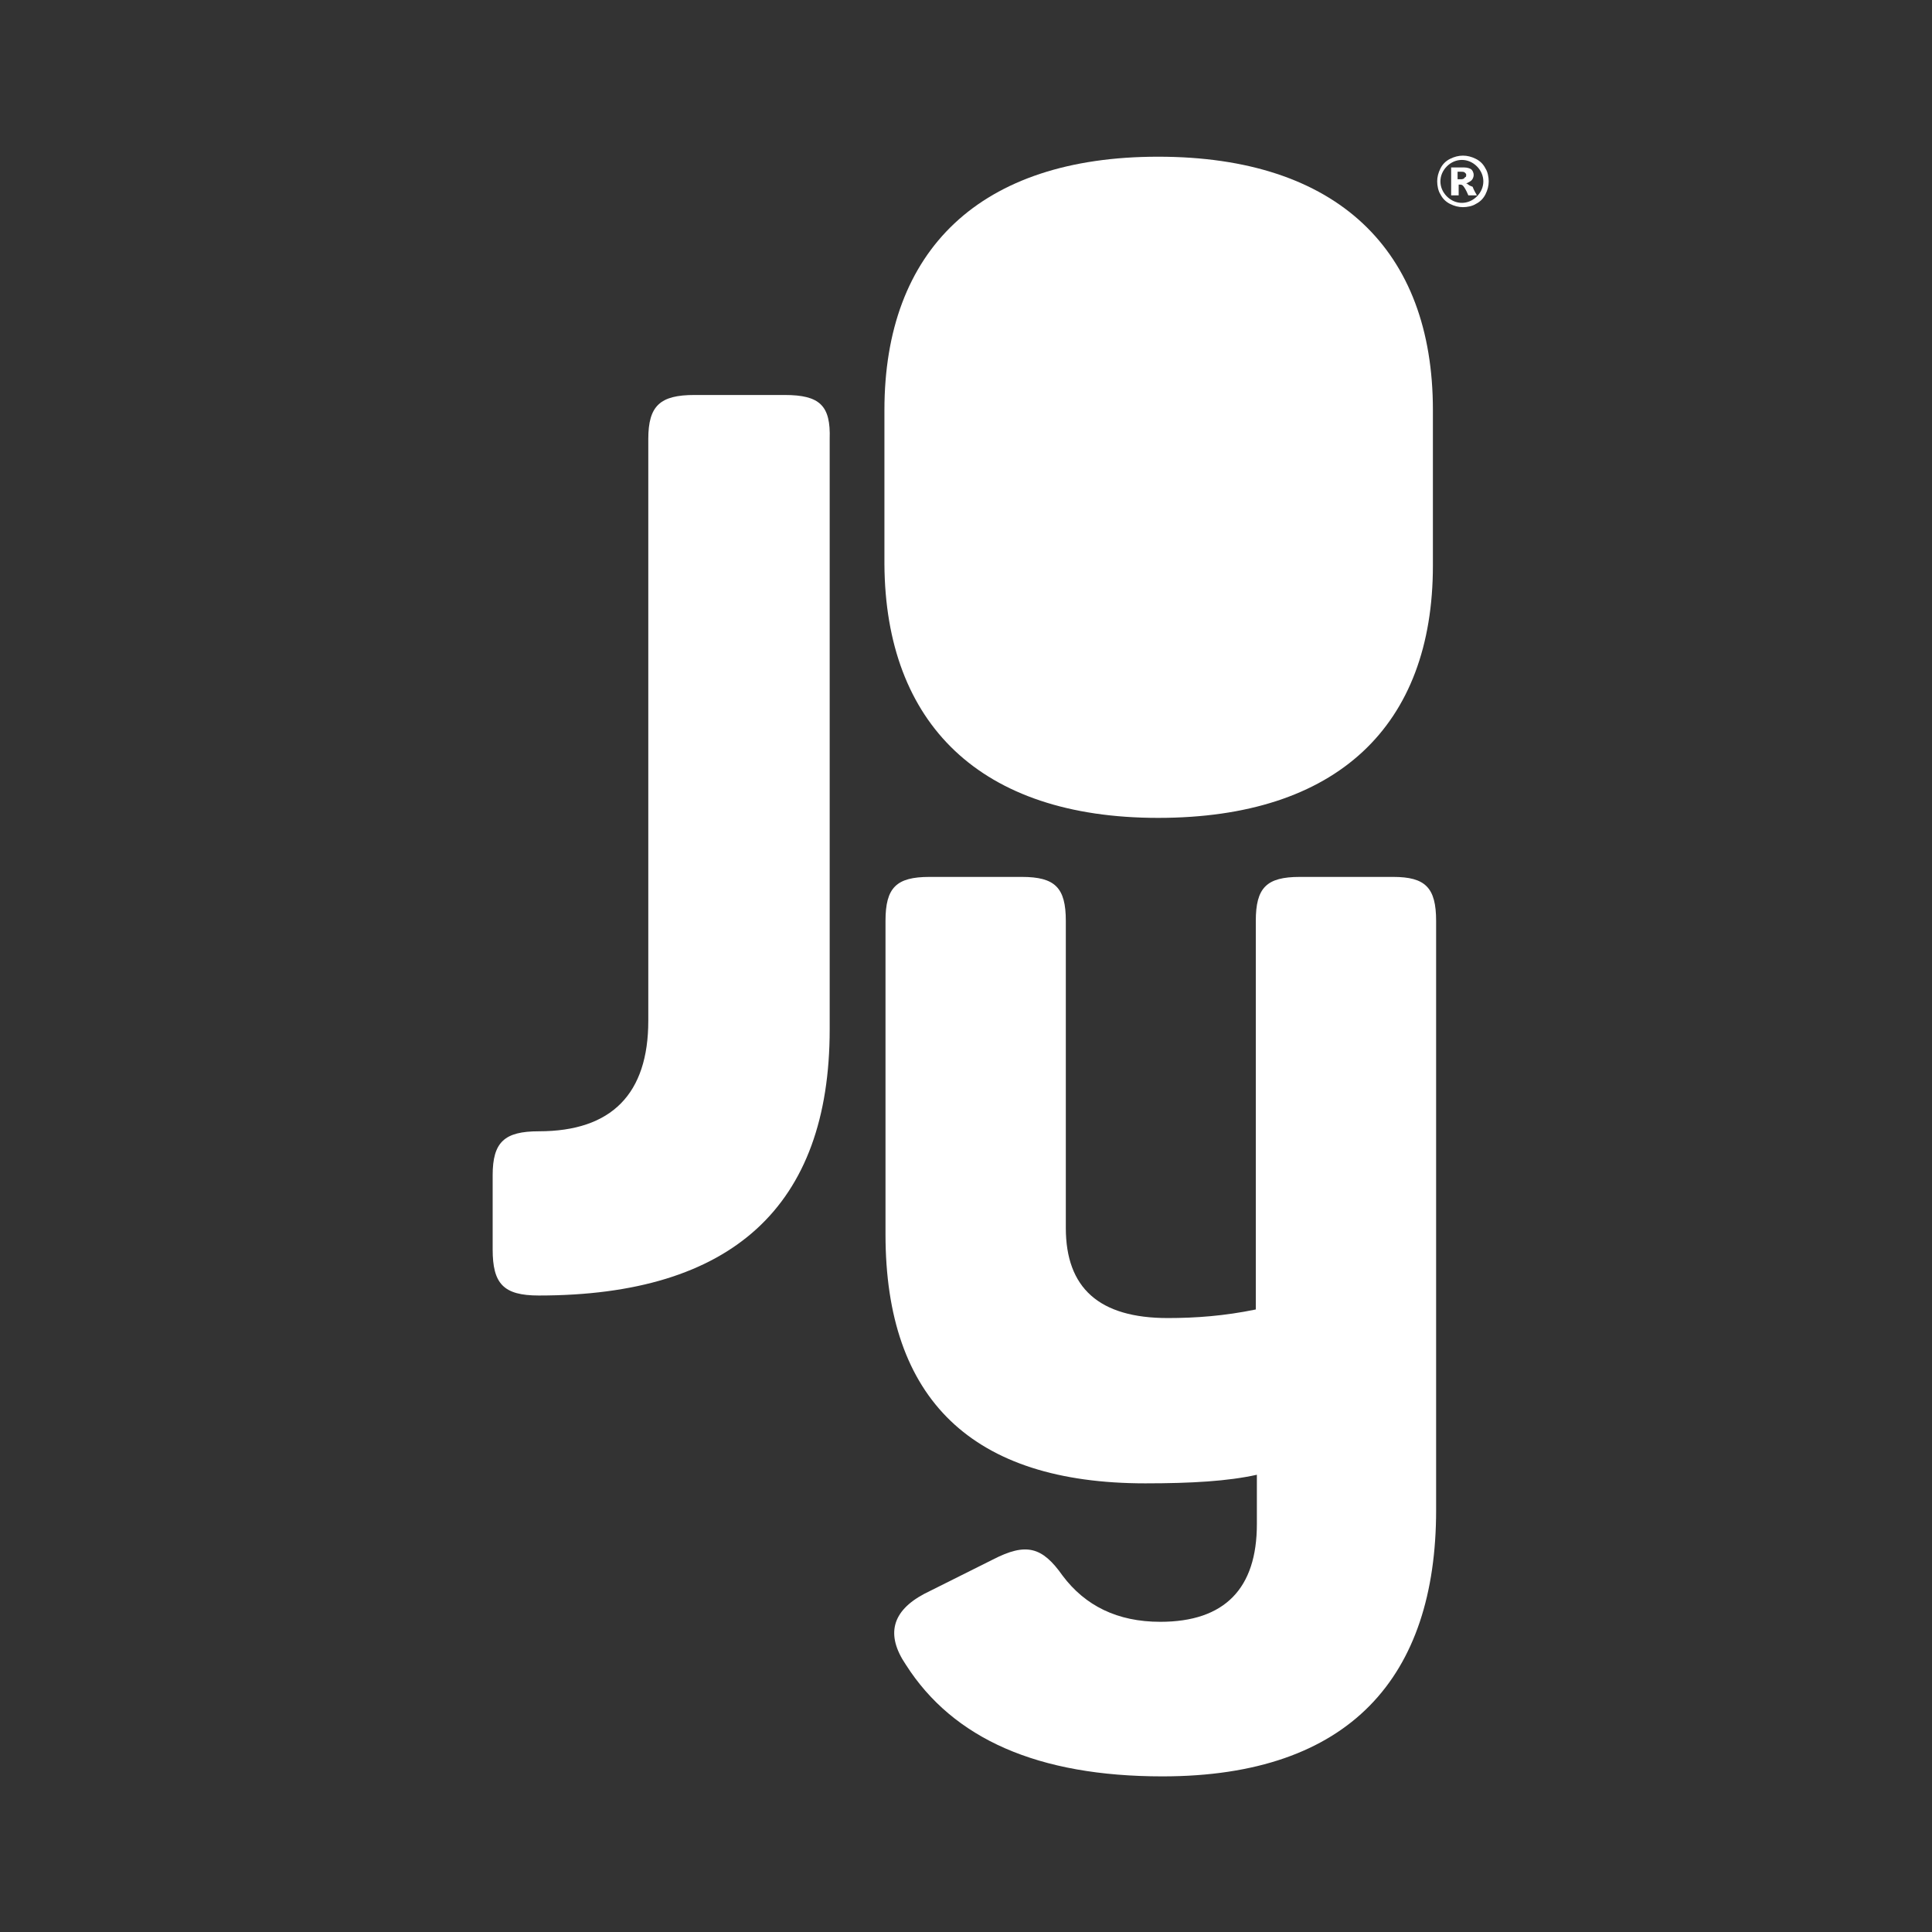
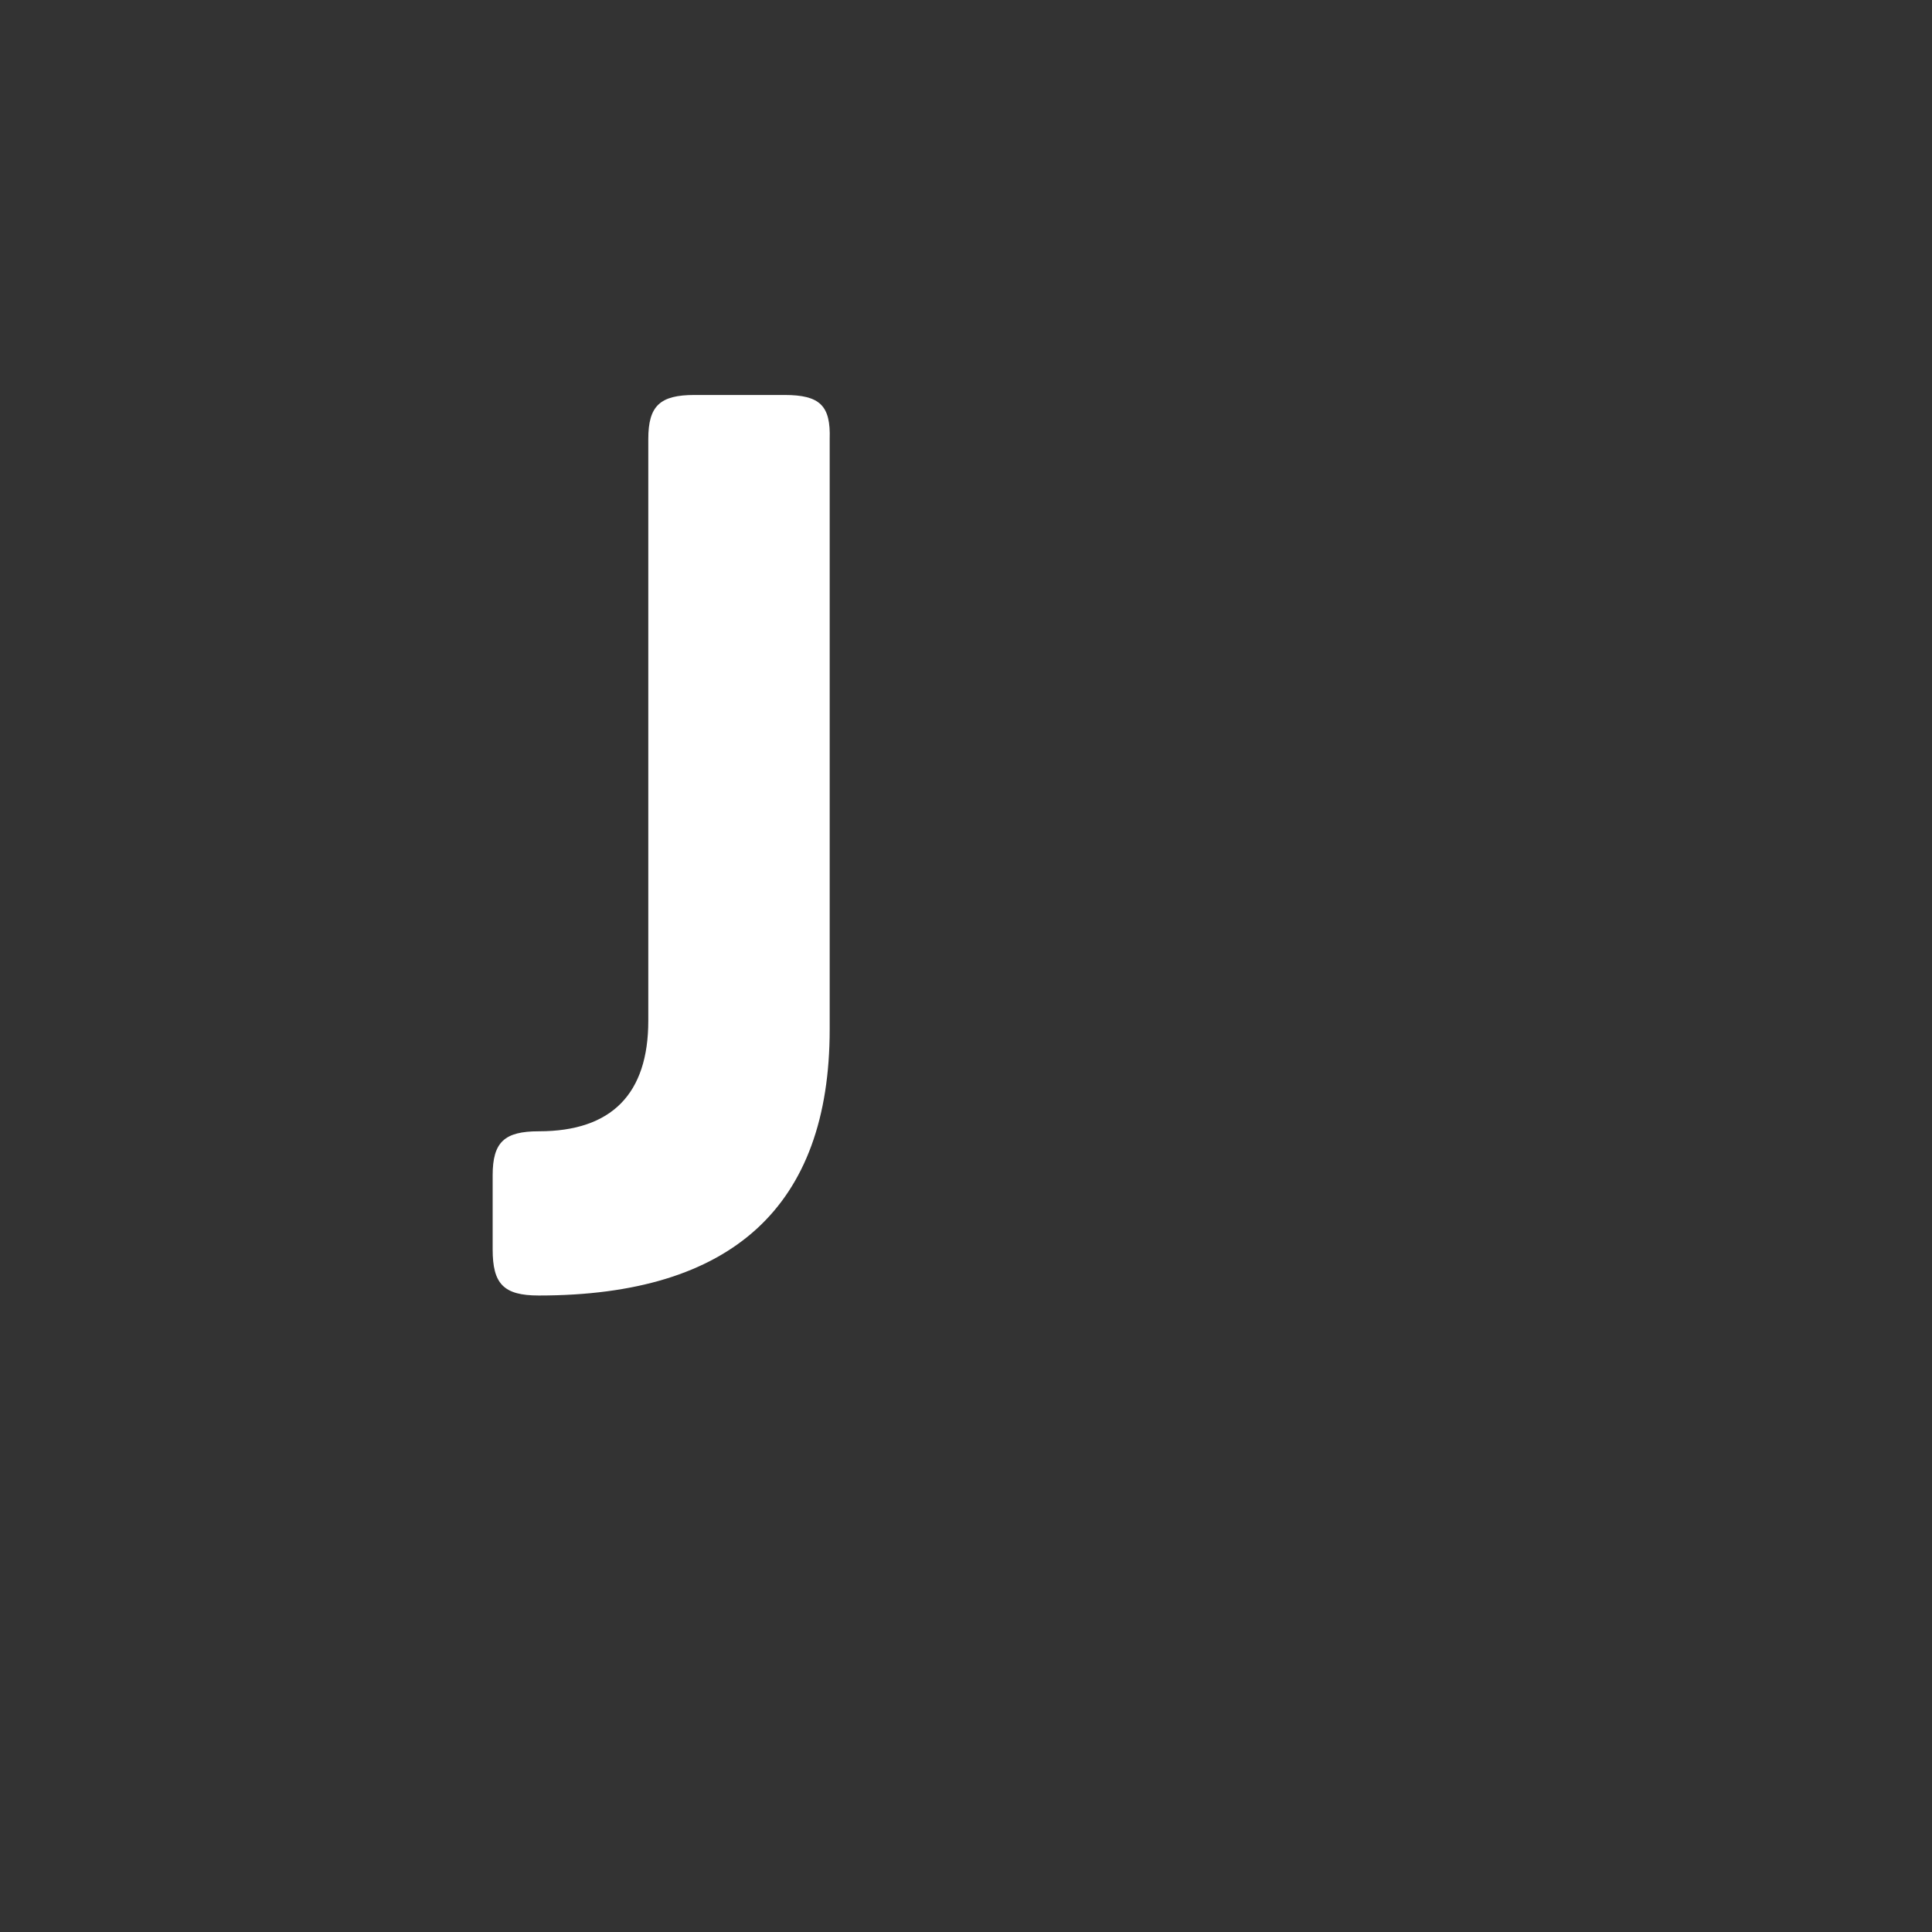
<svg xmlns="http://www.w3.org/2000/svg" version="1.1" id="Capa_1" x="0px" y="0px" viewBox="0 0 180 180" style="enable-background:new 0 0 180 180;" xml:space="preserve">
  <rect x="0" y="0" width="180" height="180" fill="#333333" stroke="none" />
  <style type="text/css">
	.st0{fill:#FFFFFF;}
</style>
  <g>
    <path class="st0" d="M73.1,36.8h-8.4c-3.2,0-4.3,1-4.3,4.1v54.2c0,6.8-3.4,10.3-10.2,10.3c-3.2,0-4.3,1-4.3,4.1v6.9   c0,3.2,1,4.3,4.3,4.3c18,0,27.1-8.3,27.1-24.8V40.9C77.4,37.8,76.4,36.8,73.1,36.8z" />
-     <path class="st0" d="M129.8,81.7h-8.7c-3.1,0-4.1,1-4.1,4.1V122c-2.9,0.6-5.6,0.8-8.2,0.8c-6.4,0-9.5-2.8-9.5-8.4V85.8   c0-3.1-1-4.1-4.1-4.1h-8.6c-3.1,0-4.1,1-4.1,4.1V115c0,15.4,8.1,23.2,24.2,23.2c4.3,0,7.7-0.2,10.4-0.8v4.6c0,6-3,9.1-9,9.1   c-4,0-7-1.5-9.1-4.3c-1.9-2.7-3.4-3.1-6.5-1.5l-6.4,3.2c-3,1.6-3.6,3.8-1.7,6.6c4.4,6.9,12.3,10.4,23.9,10.4   c17.5,0,25.5-9.3,25.5-24.8V85.8C133.8,82.7,132.8,81.7,129.8,81.7z" />
-     <path class="st0" d="M107.9,76.2c16.7,0,25.6-8.6,25.6-23.5V38.2c0-14.9-8.9-23.6-25.6-23.6c-16.6,0-25.5,8.7-25.5,23.6v14.4   C82.5,67.4,91.3,76.2,107.9,76.2z" />
-     <path class="st0" d="M138.4,15.7c-0.2-0.4-0.5-0.7-0.9-0.9c-0.4-0.2-0.8-0.3-1.2-0.3c-0.4,0-0.8,0.1-1.2,0.3   c-0.4,0.2-0.7,0.5-0.9,0.9c-0.2,0.4-0.3,0.8-0.3,1.2c0,0.4,0.1,0.9,0.3,1.2c0.2,0.4,0.5,0.7,0.9,0.9c0.4,0.2,0.8,0.3,1.2,0.3   c0.4,0,0.9-0.1,1.2-0.3c0.4-0.2,0.7-0.5,0.9-0.9c0.2-0.4,0.3-0.8,0.3-1.2C138.7,16.5,138.6,16,138.4,15.7z M137.6,18.3   c-0.4,0.4-0.9,0.6-1.4,0.6c-0.5,0-1-0.2-1.4-0.6c-0.4-0.4-0.6-0.9-0.6-1.4c0-0.5,0.2-1,0.6-1.4c0.4-0.4,0.9-0.6,1.4-0.6   c0.5,0,1,0.2,1.4,0.6c0.4,0.4,0.6,0.9,0.6,1.4C138.2,17.4,138,17.9,137.6,18.3z" />
-     <path class="st0" d="M136.8,17.2c0,0-0.1-0.1-0.2-0.1c0.2-0.1,0.4-0.2,0.5-0.3c0.1-0.1,0.2-0.3,0.2-0.5c0-0.2-0.1-0.4-0.2-0.5   c-0.1-0.1-0.4-0.2-0.7-0.2h-1.2v2.6h0.7v-1c0,0,0.1,0,0.1,0c0.1,0,0.2,0,0.3,0.1c0.1,0.1,0.3,0.4,0.5,0.9h0.8   c-0.3-0.5-0.4-0.8-0.4-0.8C136.9,17.3,136.8,17.2,136.8,17.2z M136.1,16.7h-0.3V16h0.3c0.2,0,0.3,0,0.4,0.1   c0.1,0.1,0.1,0.1,0.1,0.2c0,0.1,0,0.2-0.1,0.2C136.4,16.7,136.2,16.7,136.1,16.7z" />
  </g>
</svg>